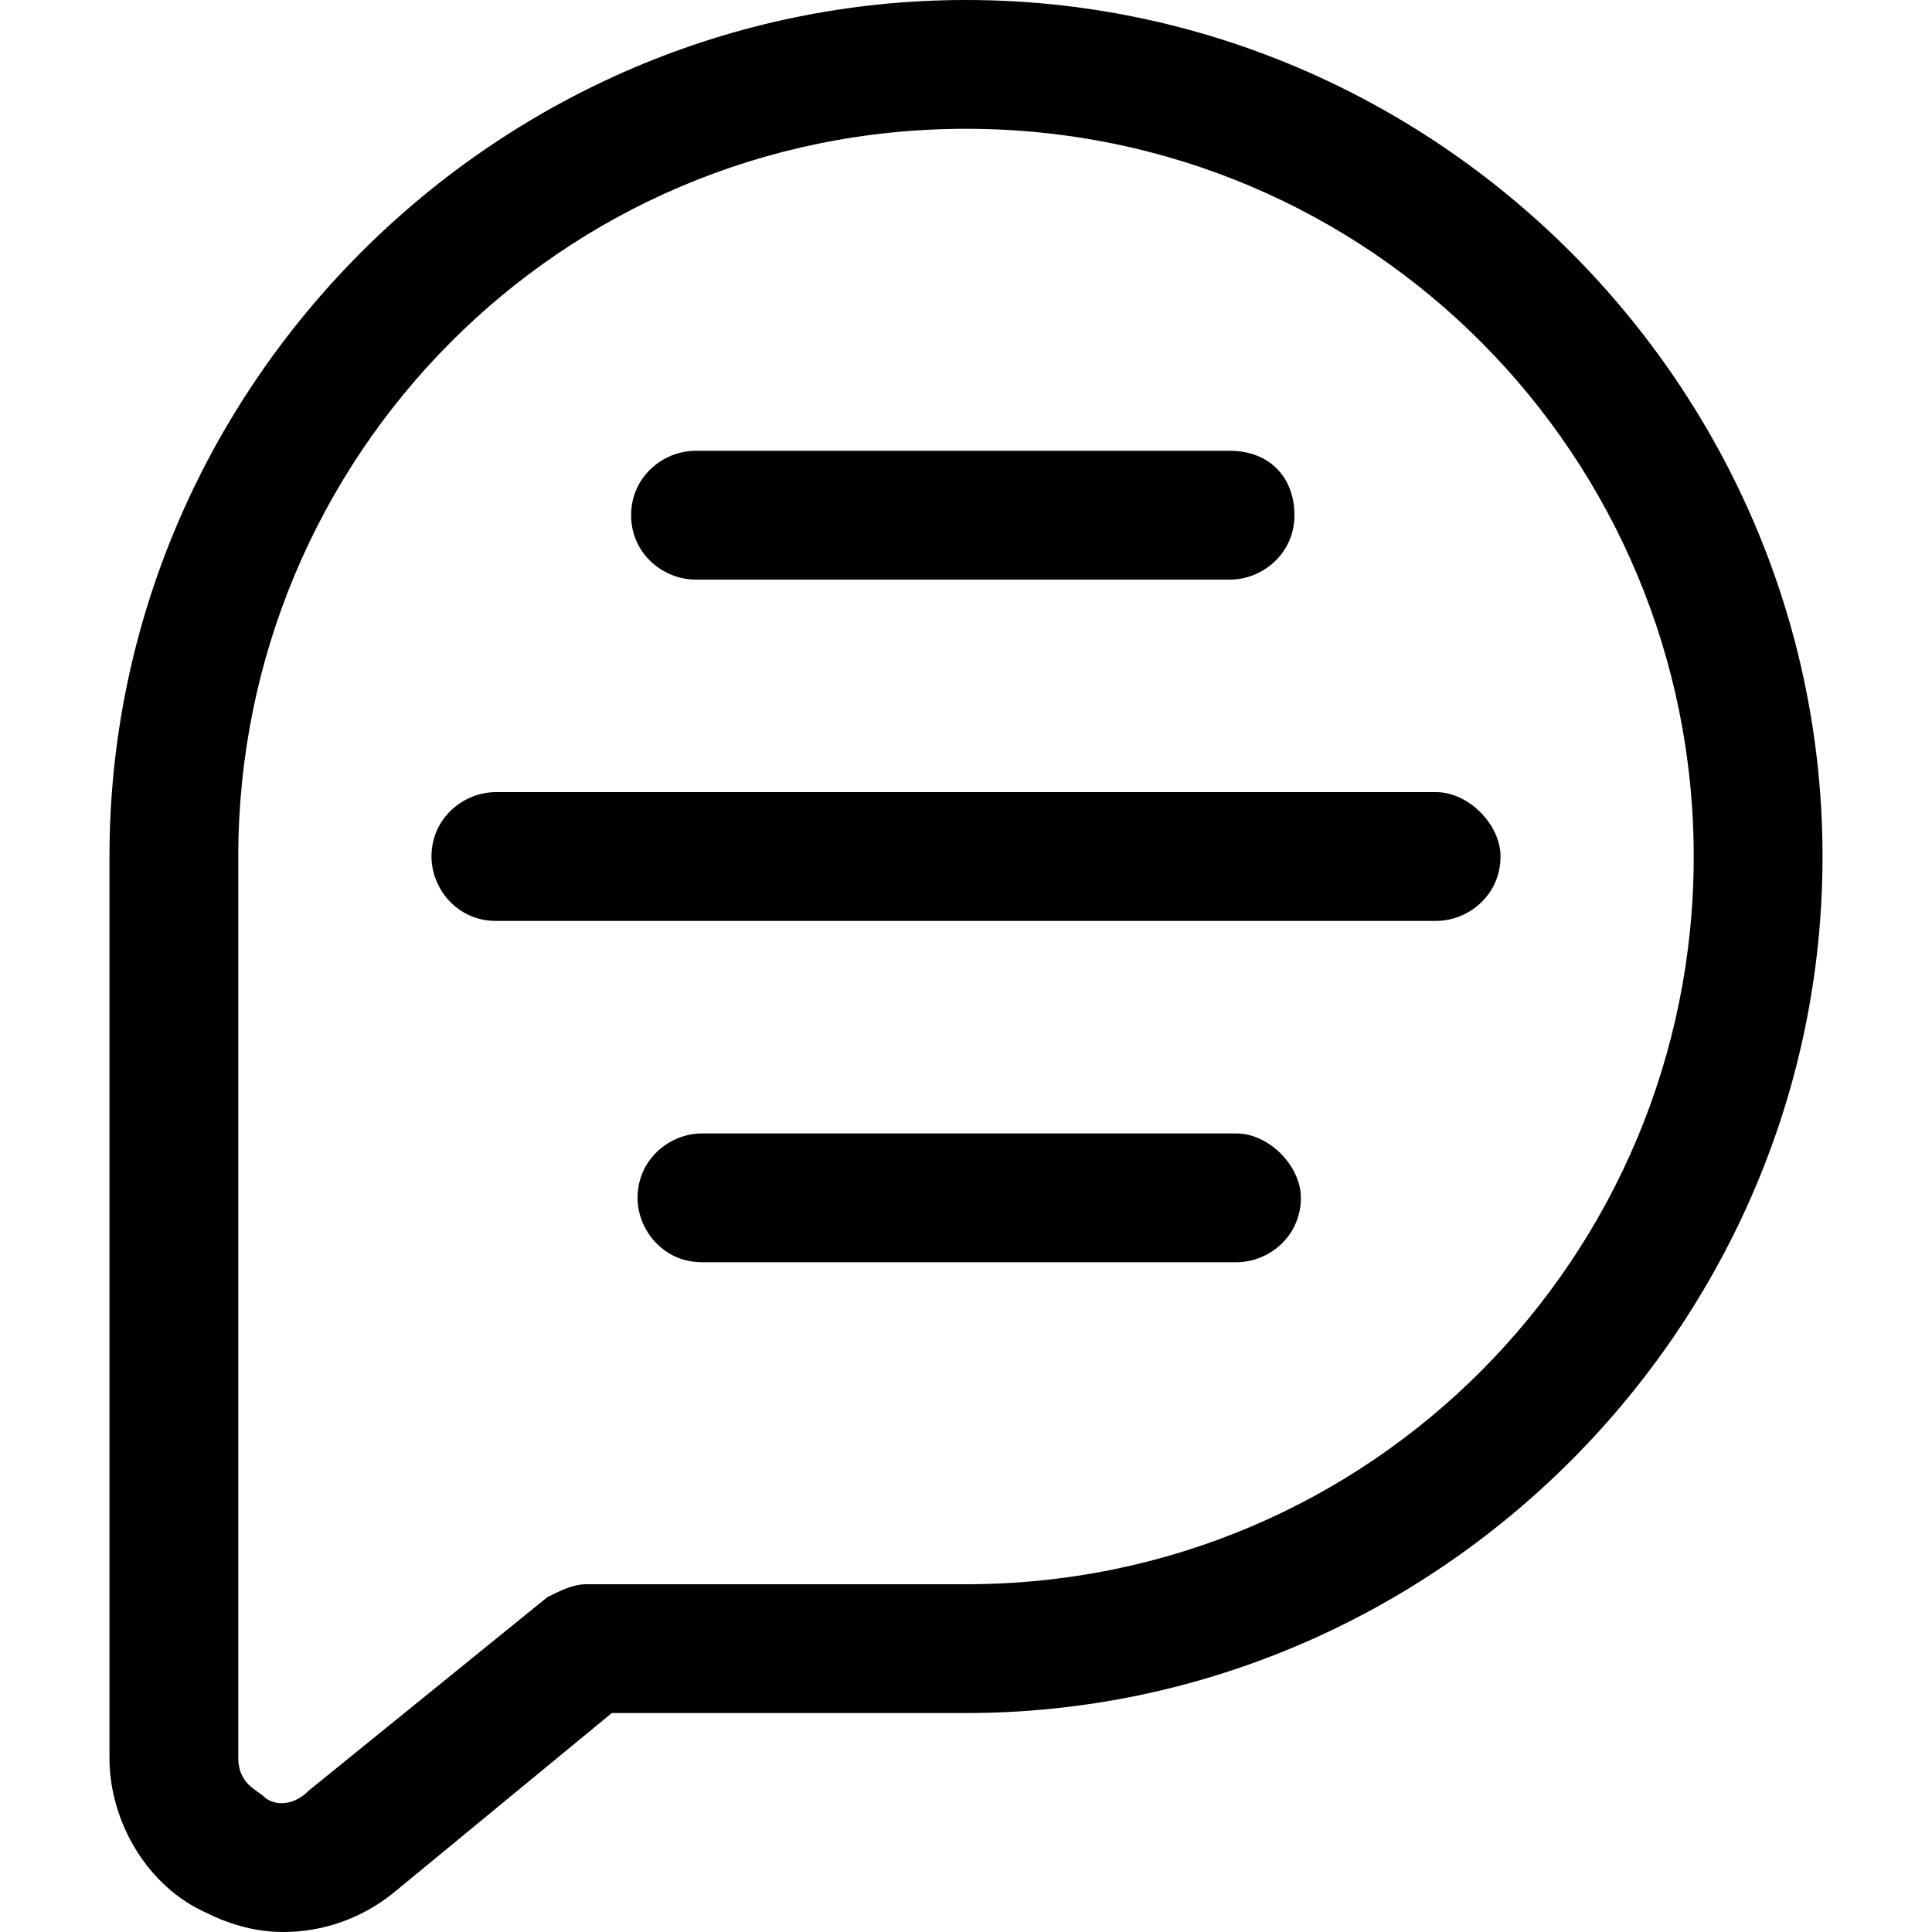
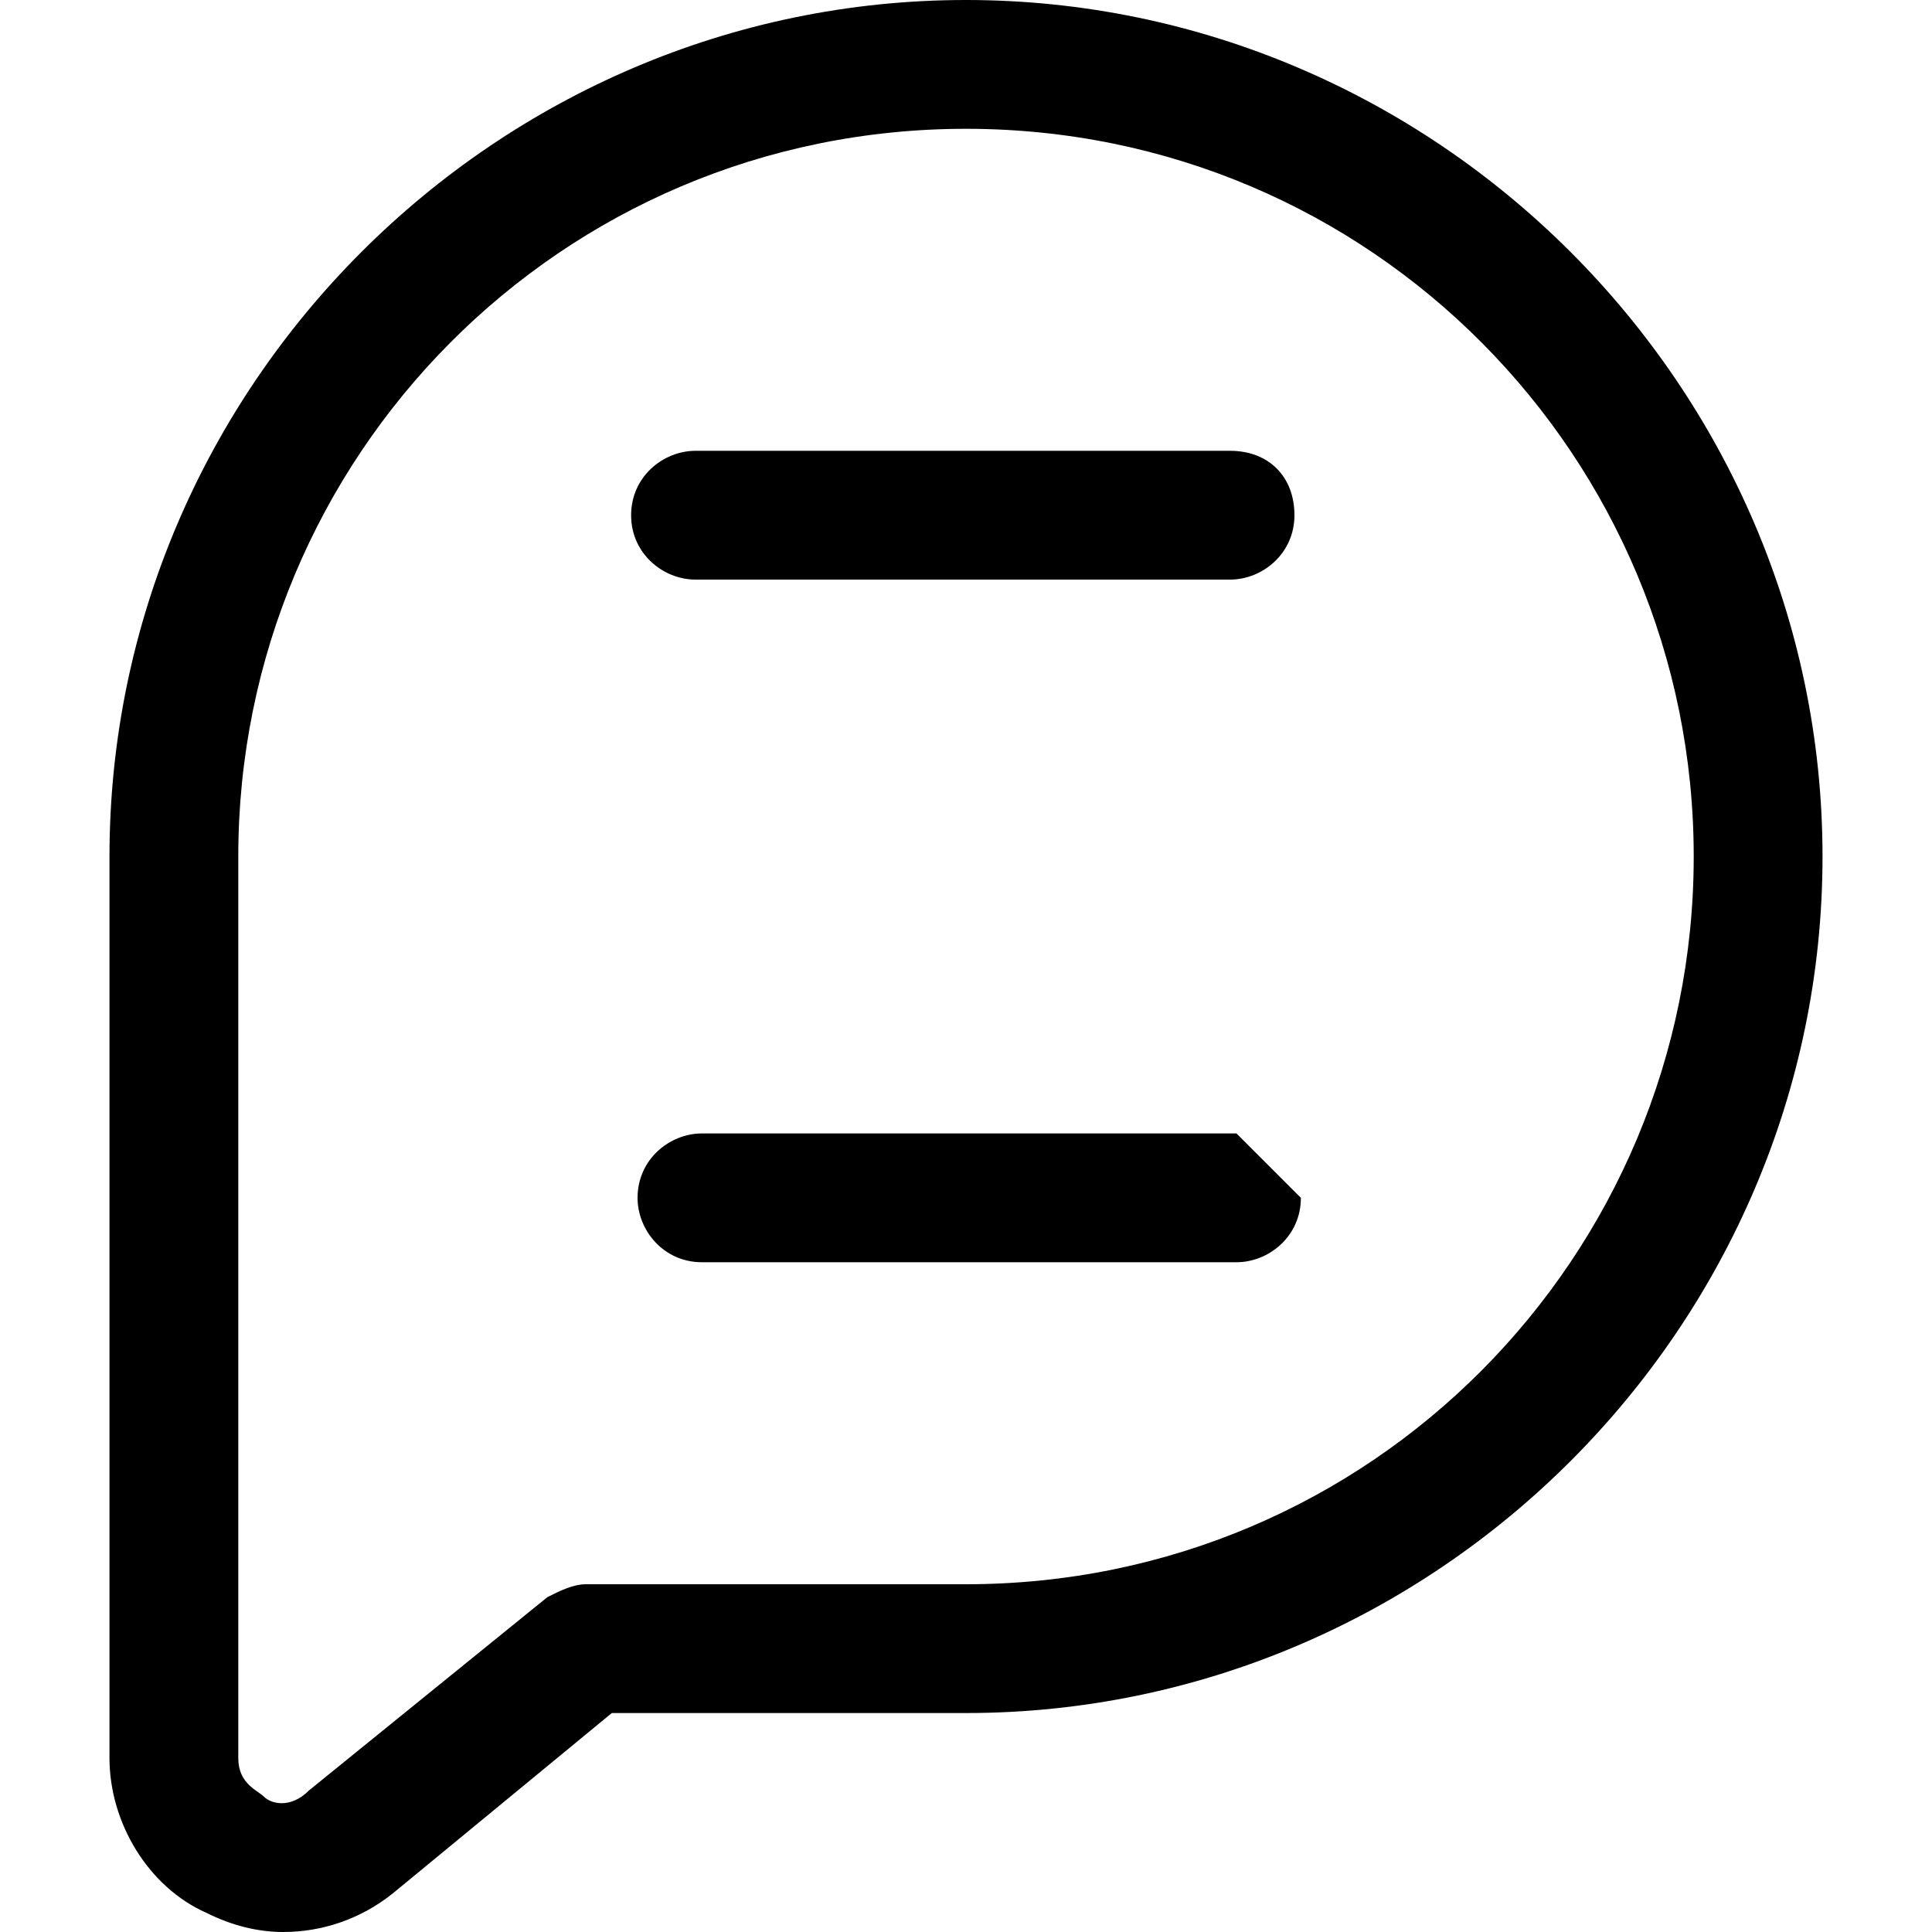
<svg xmlns="http://www.w3.org/2000/svg" viewBox="0 0 30 30" fill="currentColor">
  <path d="M15,0C7.7,0,1.7,6,1.7,13.3v14c0,1,0.6,2,1.5,2.4C3.6,29.9,4,30,4.4,30c0.6,0,1.2-0.2,1.7-0.6l3.4-2.8H15  c7.3,0,13.3-6,13.3-13.3S22.3,0,15,0z M15,24.6H9.1c-0.2,0-0.4,0.1-0.6,0.2l-3.7,3c-0.3,0.3-0.6,0.2-0.7,0.1  c-0.1-0.1-0.4-0.2-0.4-0.6v-14C3.7,7.1,8.7,2,15,2s11.3,5.1,11.3,11.3S21.3,24.6,15,24.6z" />
  <path d="M10.8,9h8.3c0.5,0,1-0.4,1-1s-0.4-1-1-1h-8.3c-0.5,0-1,0.4-1,1S10.3,9,10.8,9z" />
-   <path d="M22.3,12.3H7.7c-0.5,0-1,0.4-1,1c0,0.5,0.4,1,1,1h14.6c0.5,0,1-0.4,1-1C23.3,12.8,22.8,12.3,22.3,12.3z" />
-   <path d="M19.2,17.6h-8.3c-0.5,0-1,0.4-1,1c0,0.5,0.4,1,1,1h8.3c0.5,0,1-0.4,1-1C20.2,18.1,19.7,17.6,19.2,17.6z" />
+   <path d="M19.2,17.6h-8.3c-0.5,0-1,0.4-1,1c0,0.5,0.4,1,1,1h8.3c0.5,0,1-0.4,1-1z" />
</svg>